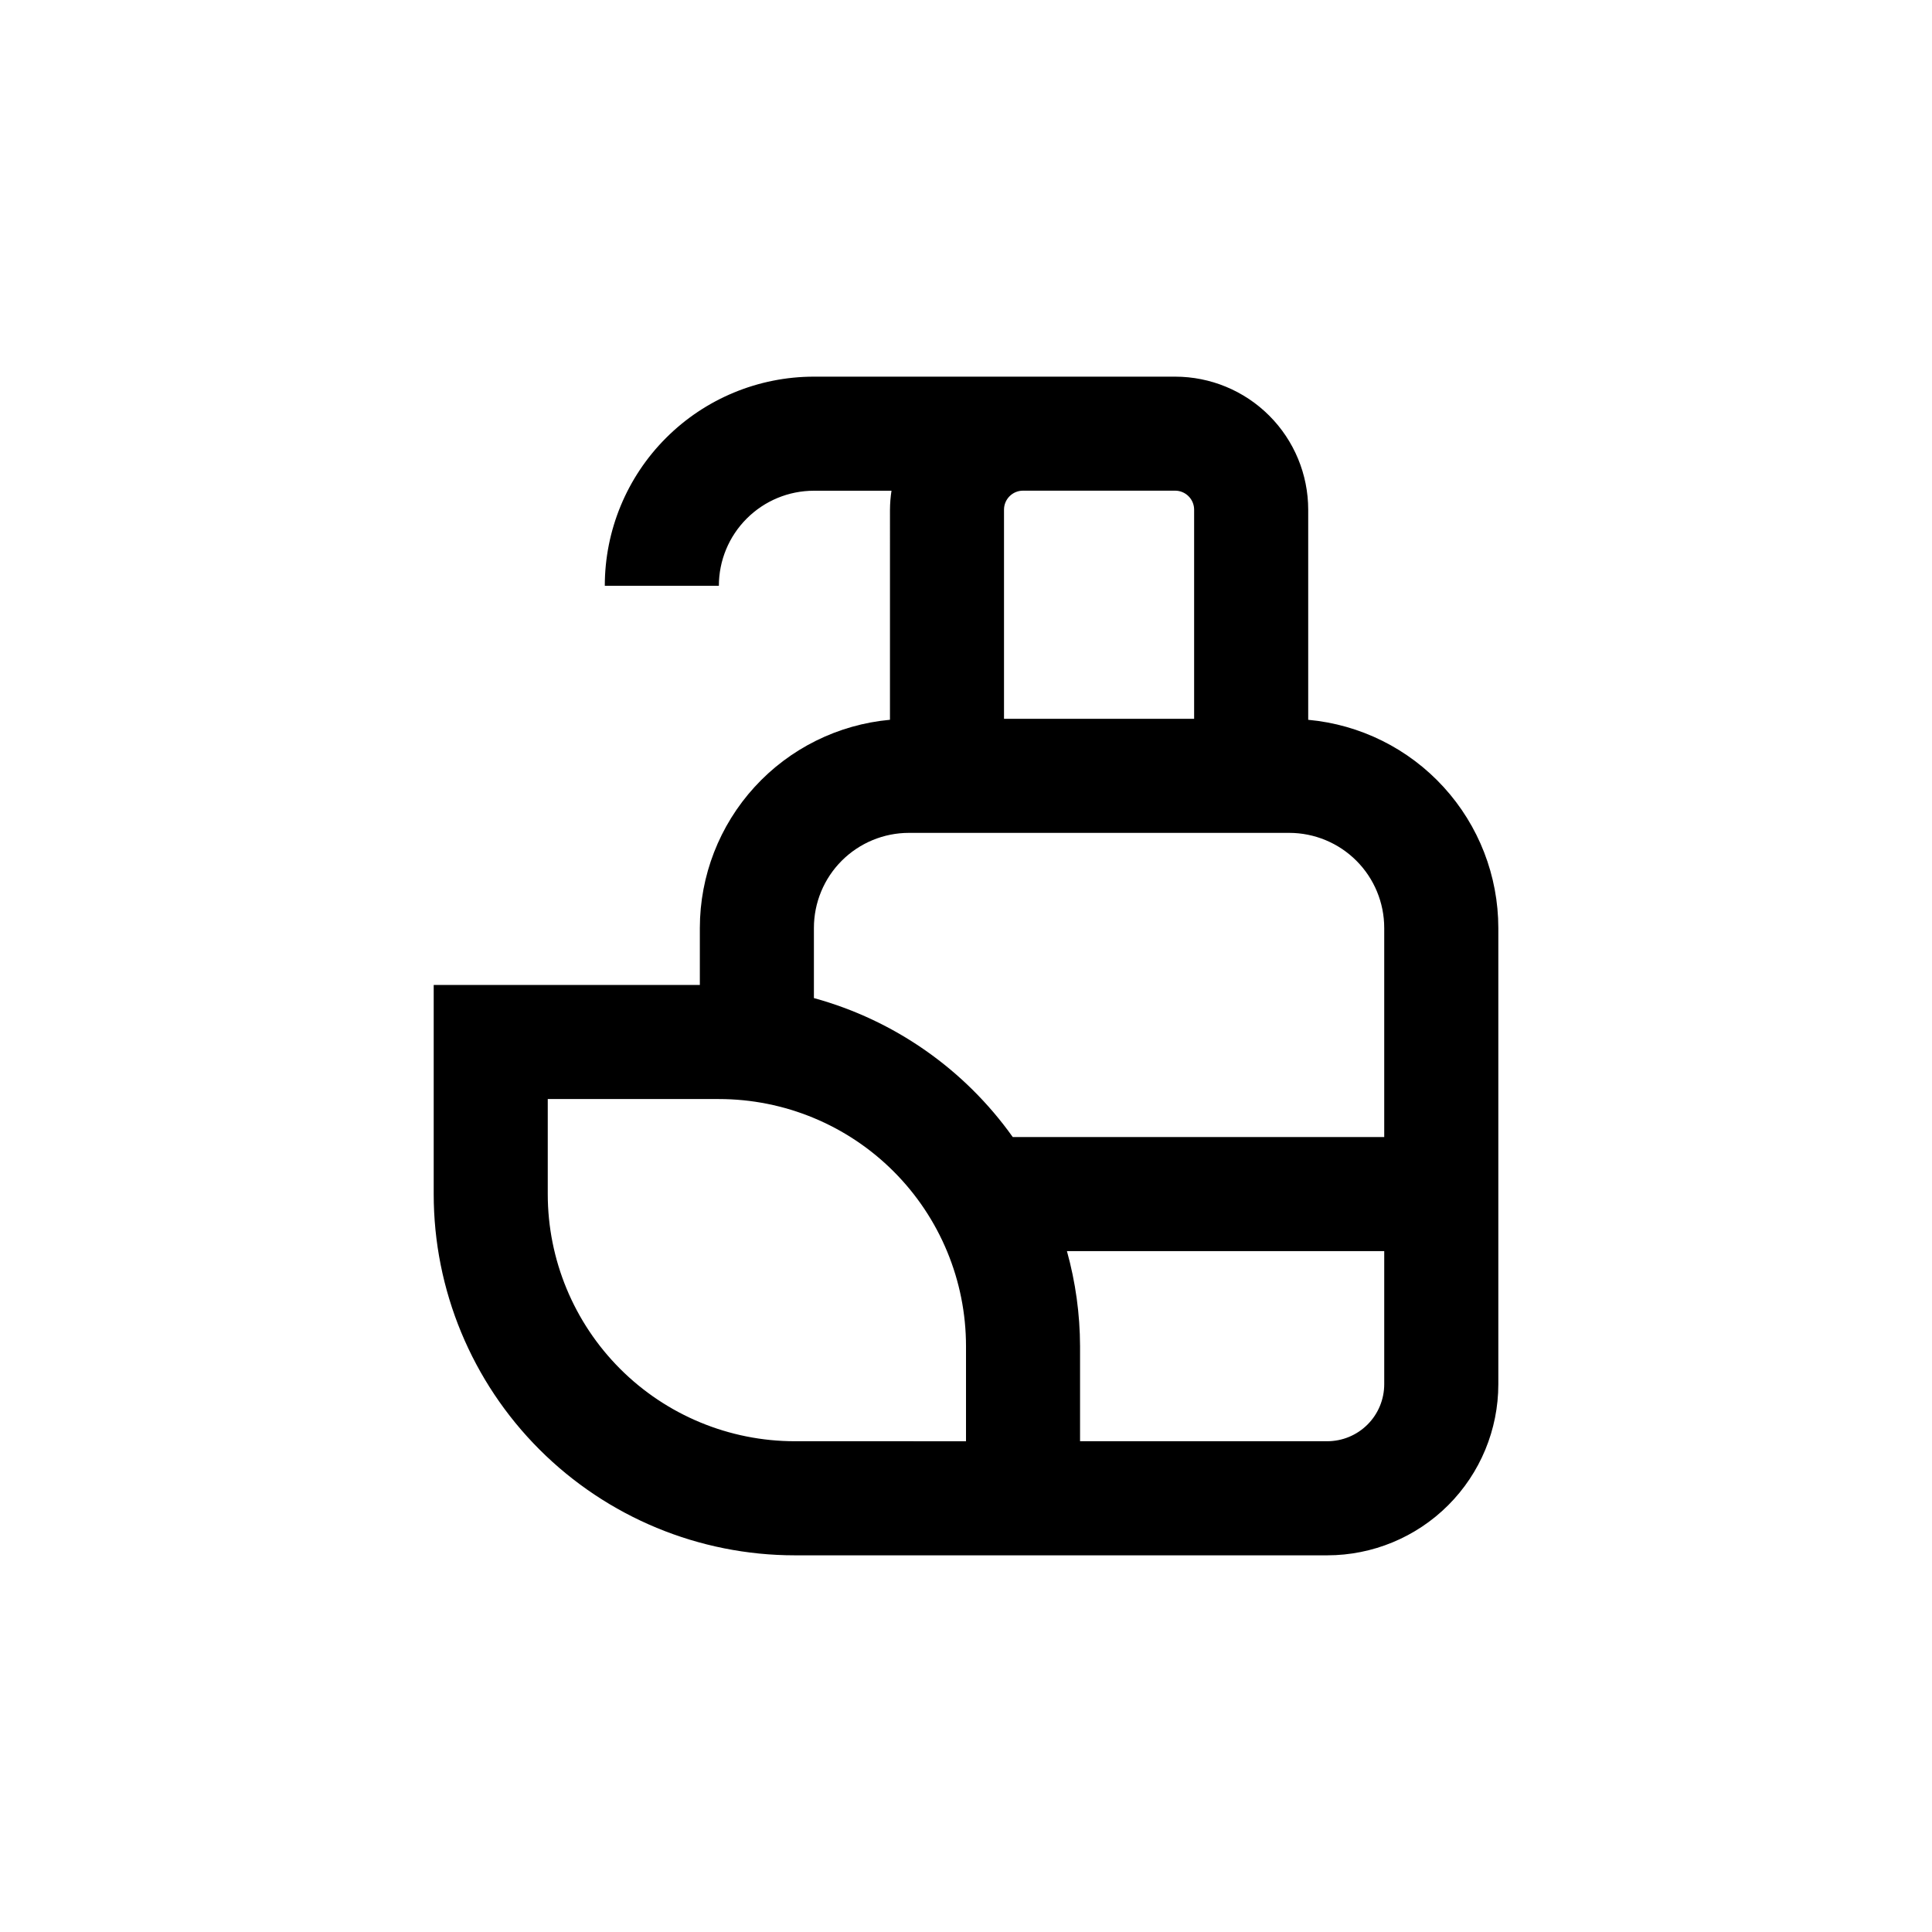
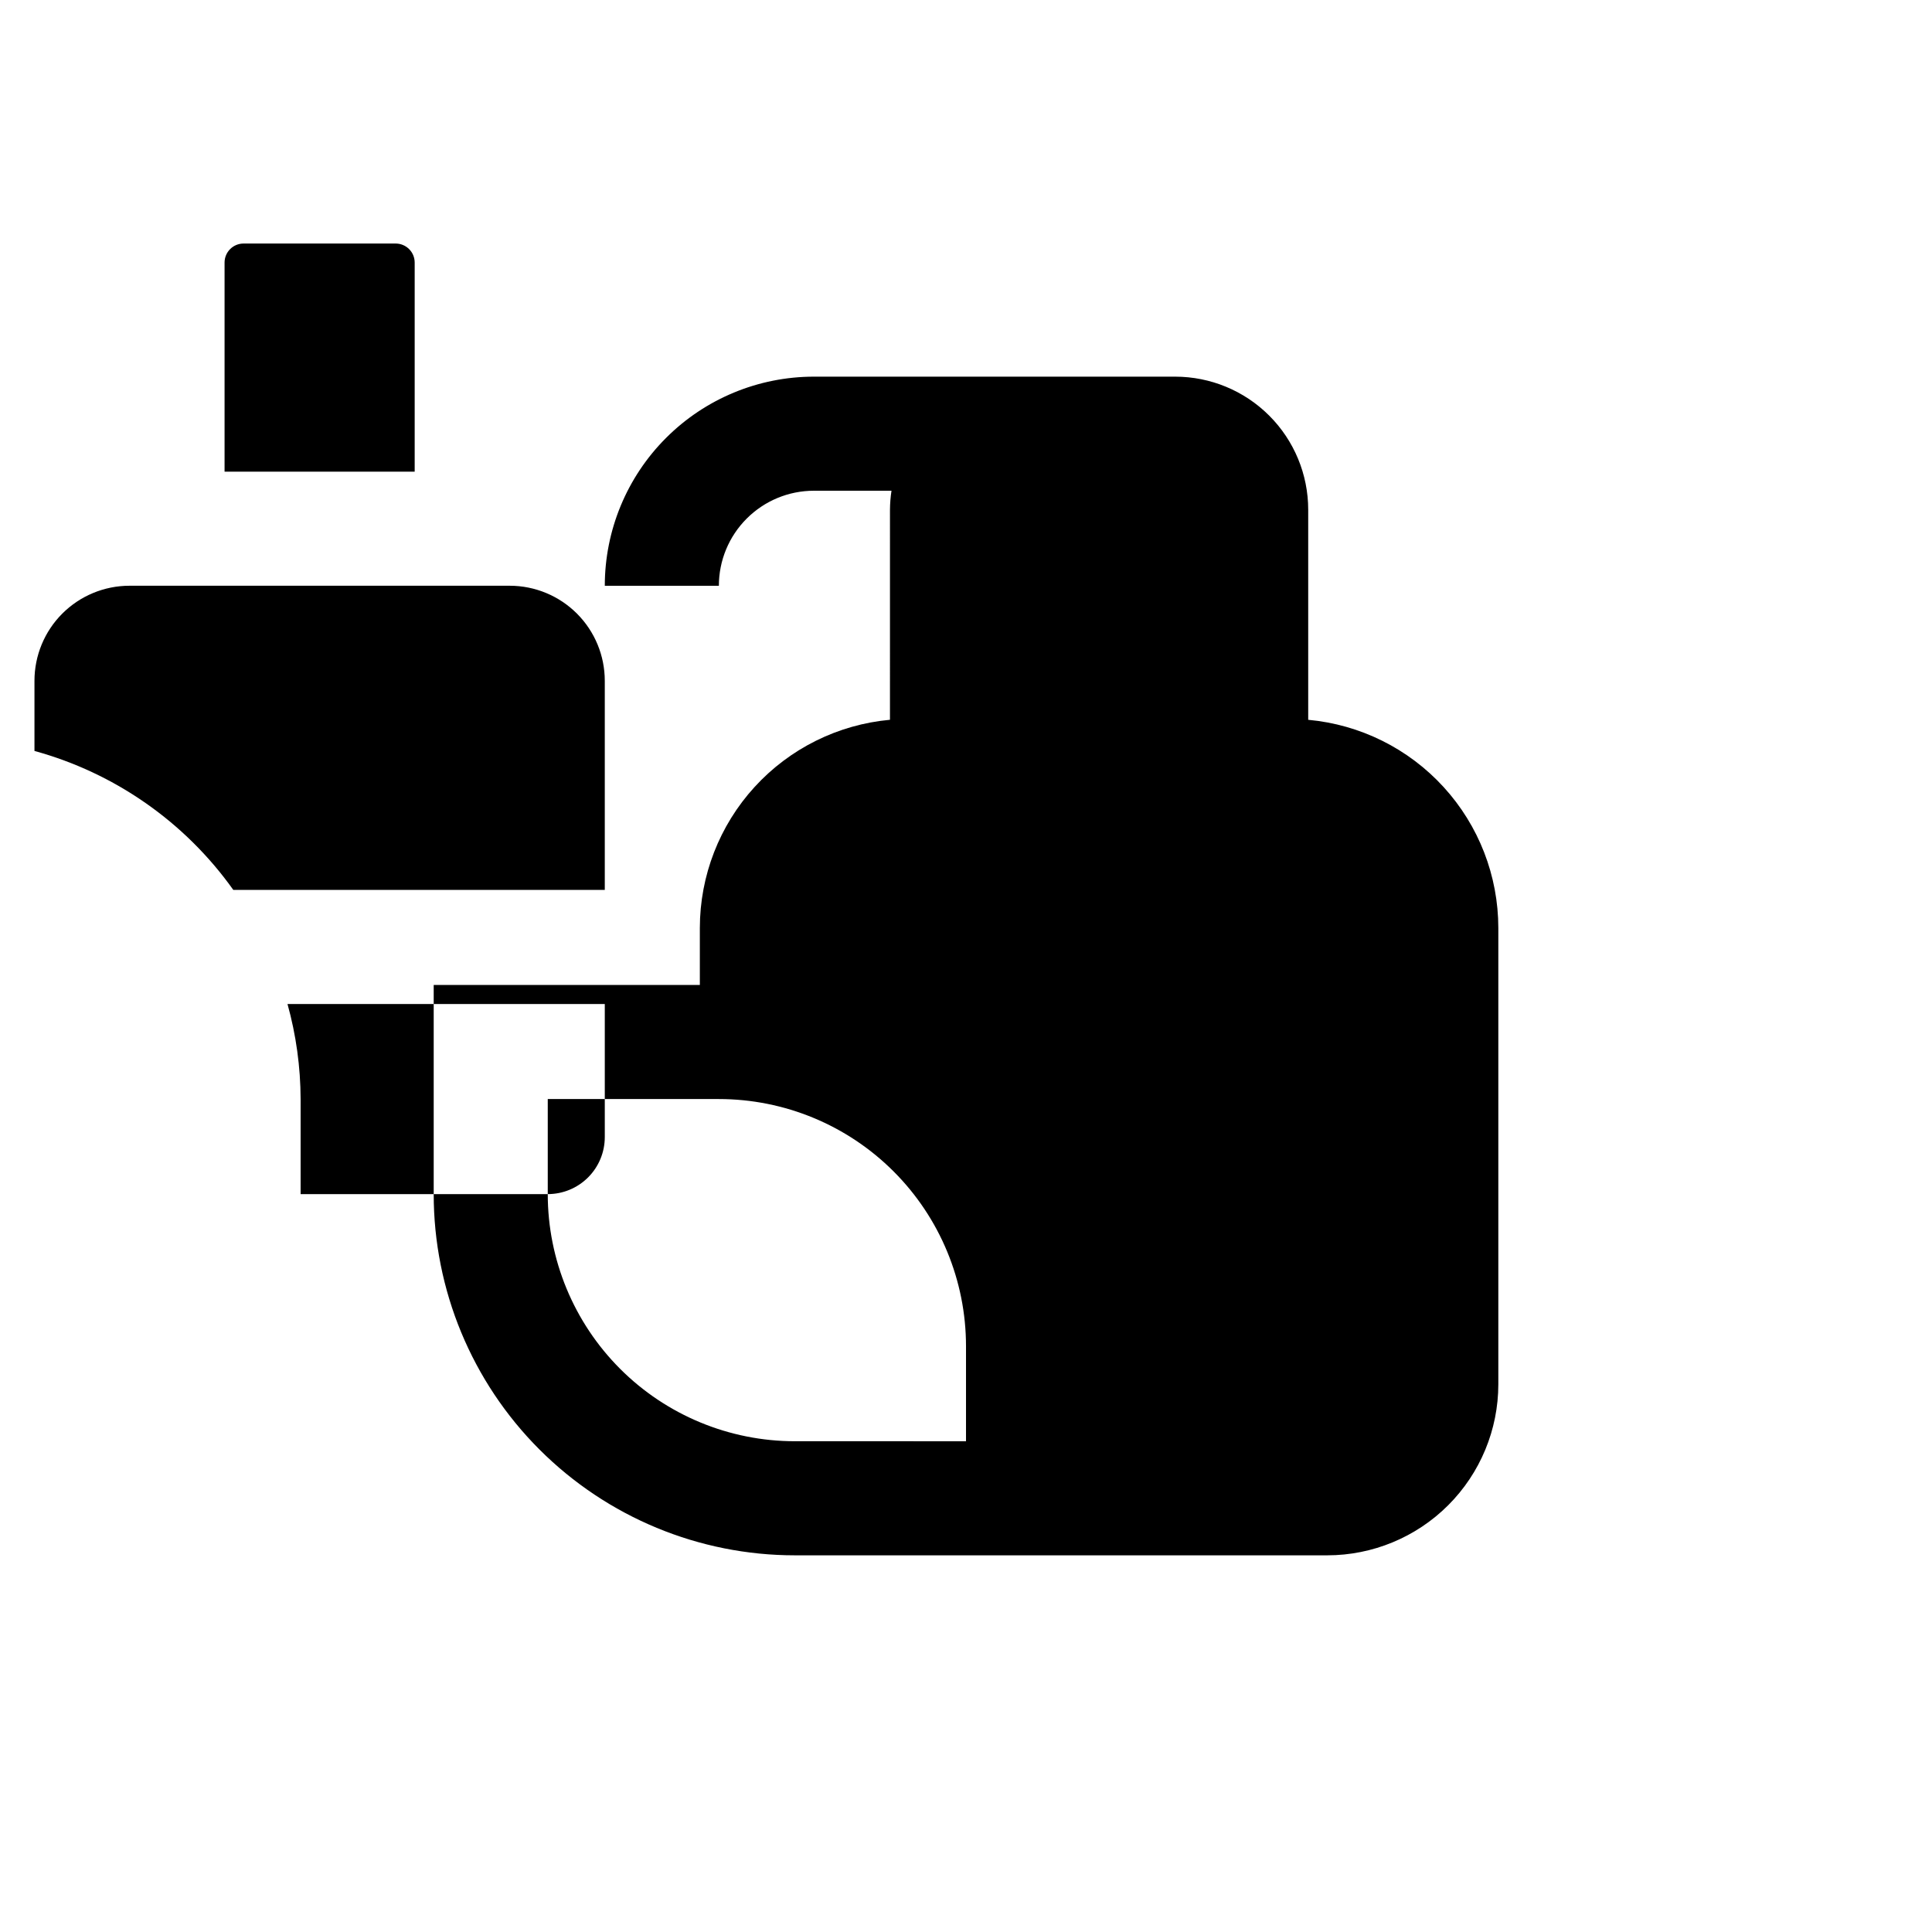
<svg xmlns="http://www.w3.org/2000/svg" fill="#000000" width="800px" height="800px" version="1.1" viewBox="144 144 512 512">
-   <path d="m379.85 334.75c-13.766 1.258-26.566 7.613-35.887 17.82-9.32 10.203-14.488 23.527-14.496 37.348v15.113h-70.531v55.422c0 25.387 10.082 49.734 28.035 67.688 17.953 17.949 42.301 28.035 67.688 28.035h141.07c12.023 0 23.559-4.777 32.062-13.281 8.504-8.504 13.281-20.035 13.281-32.062v-120.91c-0.008-13.82-5.176-27.145-14.5-37.348-9.32-10.207-22.117-16.562-35.883-17.82v-55.668c0-9.355-3.715-18.324-10.328-24.938-6.613-6.617-15.586-10.332-24.938-10.332h-95.723c-14.699 0-28.797 5.84-39.188 16.234-10.395 10.391-16.234 24.488-16.234 39.188h30.23c0-6.684 2.652-13.09 7.379-17.812 4.723-4.727 11.129-7.379 17.812-7.379h20.555c-0.254 1.668-0.391 3.352-0.402 5.039zm-90.688 125.7v-25.191h45.344c17.371 0 34.027 6.898 46.312 19.184 12.281 12.281 19.184 28.941 19.184 46.312v25.191l-45.344-0.004c-17.371 0-34.031-6.898-46.312-19.18-12.281-12.285-19.184-28.945-19.184-46.312zm206.56 65.492h-65.496v-25.188c-0.027-8.516-1.195-16.988-3.477-25.191h84.086v35.266c0 4.008-1.59 7.856-4.426 10.688-2.836 2.836-6.68 4.426-10.688 4.426zm15.113-136.03v55.418h-98.445c-12.793-17.984-31.41-30.992-52.695-36.828v-18.59c0-6.68 2.652-13.086 7.375-17.812 4.727-4.723 11.133-7.379 17.812-7.379h100.76c6.684 0 13.09 2.656 17.812 7.379 4.727 4.727 7.379 11.133 7.379 17.812zm-80.609-115.88h25.191c1.336 0 2.617 0.531 3.562 1.477 0.945 0.941 1.477 2.223 1.477 3.562v55.418h-50.383v-55.418c0-2.785 2.258-5.039 5.039-5.039z" />
+   <path d="m379.85 334.75c-13.766 1.258-26.566 7.613-35.887 17.82-9.32 10.203-14.488 23.527-14.496 37.348v15.113h-70.531v55.422c0 25.387 10.082 49.734 28.035 67.688 17.953 17.949 42.301 28.035 67.688 28.035h141.07c12.023 0 23.559-4.777 32.062-13.281 8.504-8.504 13.281-20.035 13.281-32.062v-120.91c-0.008-13.82-5.176-27.145-14.5-37.348-9.32-10.207-22.117-16.562-35.883-17.82v-55.668c0-9.355-3.715-18.324-10.328-24.938-6.613-6.617-15.586-10.332-24.938-10.332h-95.723c-14.699 0-28.797 5.84-39.188 16.234-10.395 10.391-16.234 24.488-16.234 39.188h30.23c0-6.684 2.652-13.09 7.379-17.812 4.723-4.727 11.129-7.379 17.812-7.379h20.555c-0.254 1.668-0.391 3.352-0.402 5.039zm-90.688 125.7v-25.191h45.344c17.371 0 34.027 6.898 46.312 19.184 12.281 12.281 19.184 28.941 19.184 46.312v25.191l-45.344-0.004c-17.371 0-34.031-6.898-46.312-19.18-12.281-12.285-19.184-28.945-19.184-46.312zh-65.496v-25.188c-0.027-8.516-1.195-16.988-3.477-25.191h84.086v35.266c0 4.008-1.59 7.856-4.426 10.688-2.836 2.836-6.68 4.426-10.688 4.426zm15.113-136.03v55.418h-98.445c-12.793-17.984-31.41-30.992-52.695-36.828v-18.59c0-6.68 2.652-13.086 7.375-17.812 4.727-4.723 11.133-7.379 17.812-7.379h100.76c6.684 0 13.09 2.656 17.812 7.379 4.727 4.727 7.379 11.133 7.379 17.812zm-80.609-115.88h25.191c1.336 0 2.617 0.531 3.562 1.477 0.945 0.941 1.477 2.223 1.477 3.562v55.418h-50.383v-55.418c0-2.785 2.258-5.039 5.039-5.039z" />
</svg>